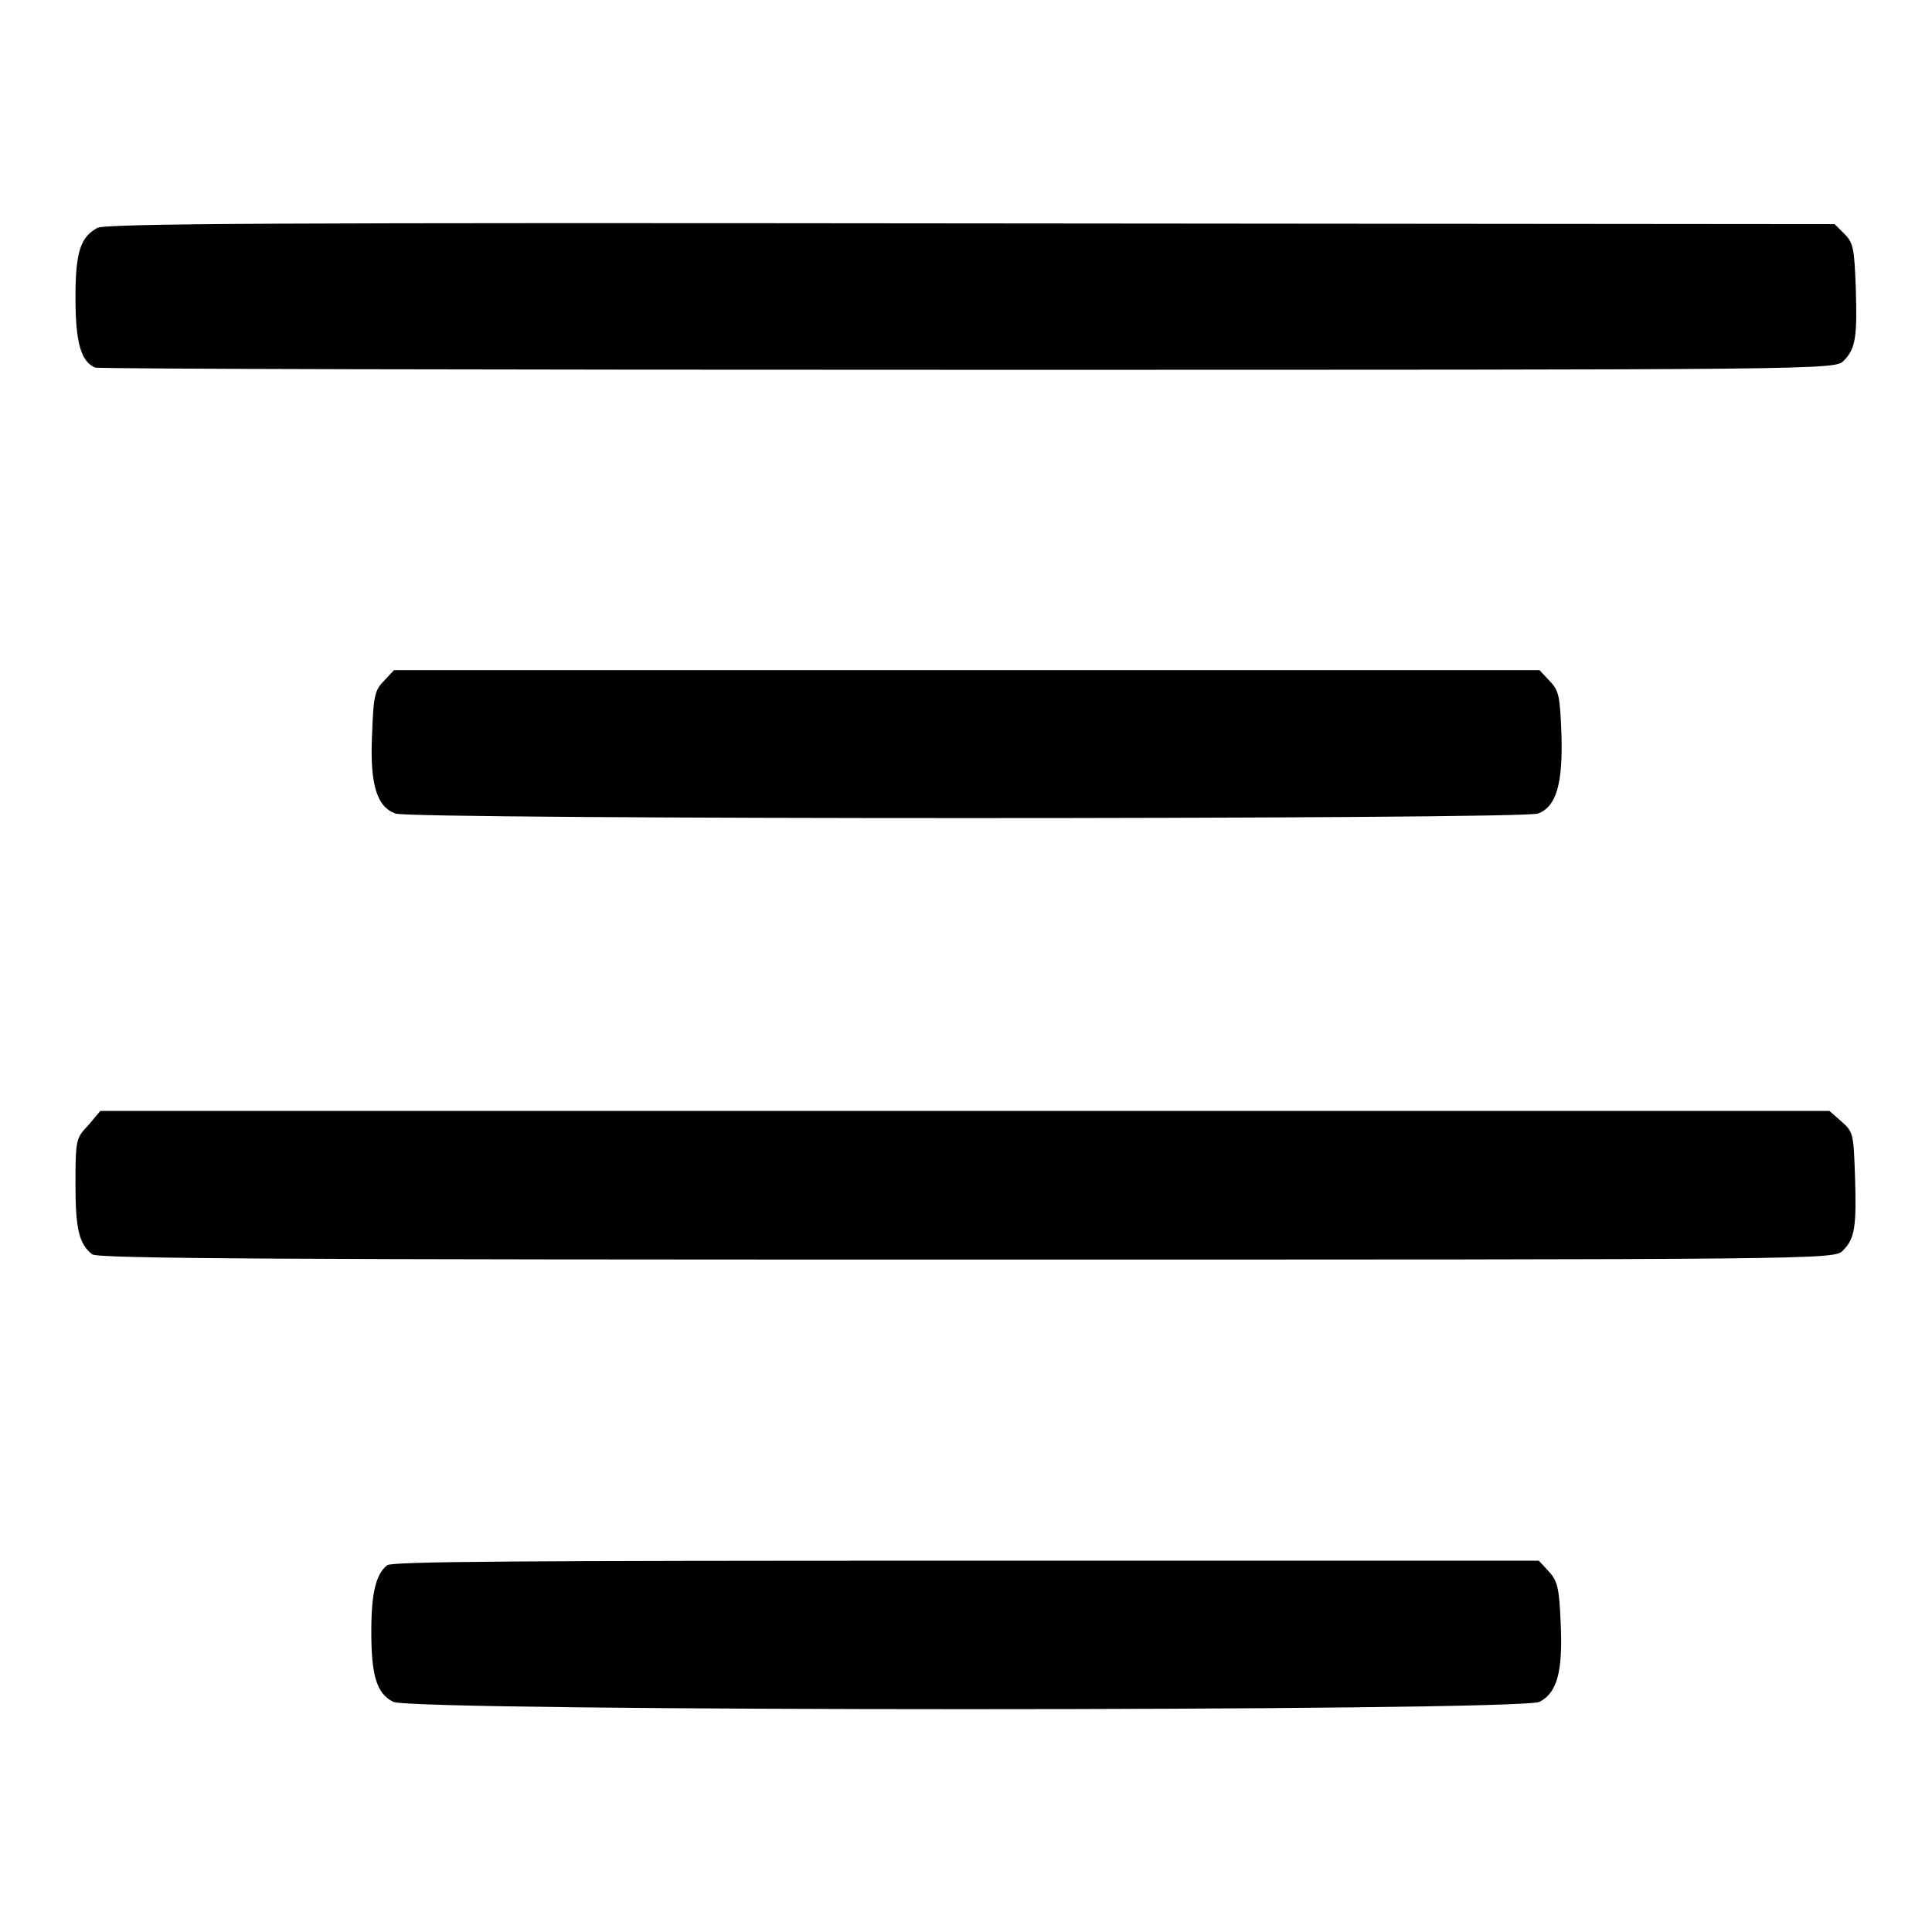
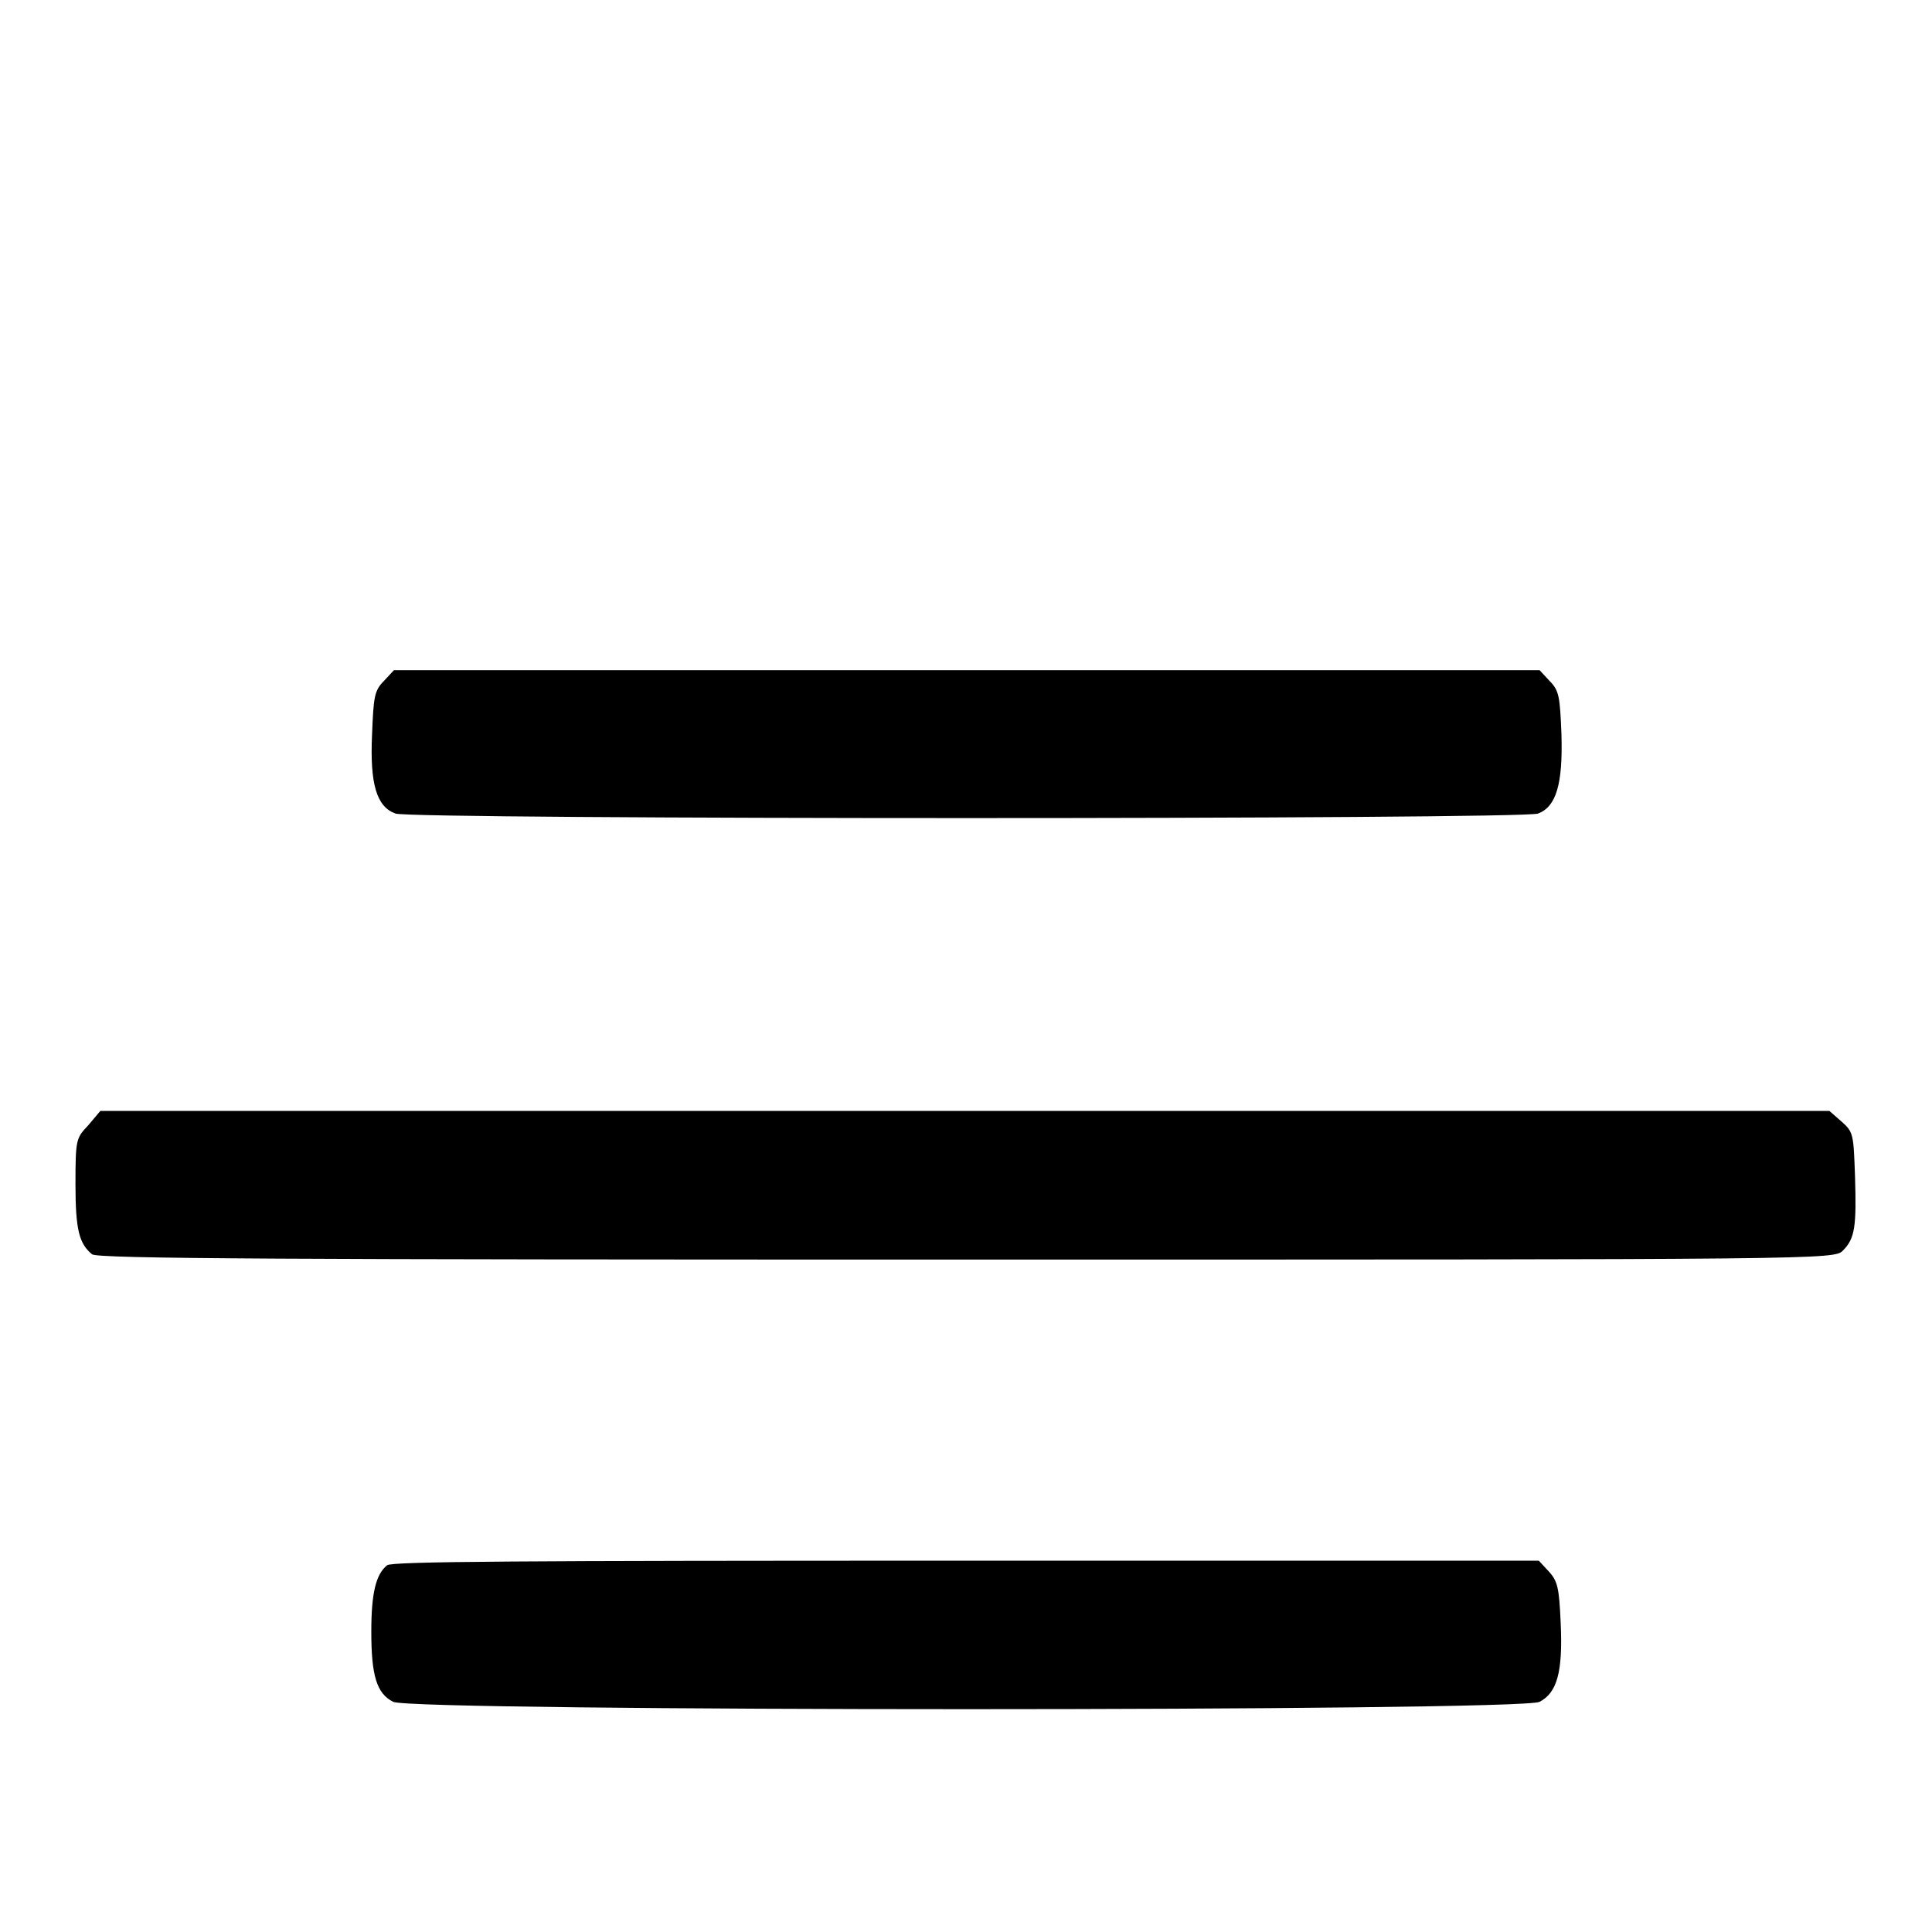
<svg xmlns="http://www.w3.org/2000/svg" version="1.1" x="0px" y="0px" viewBox="0 0 256 256" enable-background="new 0 0 256 256" xml:space="preserve">
  <g>
    <g>
      <g>
-         <path fill="#000000" d="M12.9,30.2c-2.2,1.2-2.9,3.1-2.9,9.2c0,5.9,0.7,8.5,2.6,9.3c0.5,0.2,52.6,0.3,115.8,0.3c113.5,0,114.8,0,115.9-1.2c1.6-1.6,1.8-3.2,1.6-9.7c-0.2-5.1-0.3-5.9-1.5-7.1l-1.3-1.3l-114.4-0.1C37.7,29.5,14,29.6,12.9,30.2z" />
        <path fill="#000000" d="M50.9,90.2c-1.3,1.3-1.4,2.1-1.6,7.1c-0.3,6.6,0.6,9.6,3.1,10.5c2.1,0.8,149.3,0.8,151.4,0c2.4-0.9,3.3-3.9,3.1-10.5c-0.2-5-0.3-5.8-1.6-7.1l-1.3-1.4H128H52.2L50.9,90.2z" />
        <path fill="#000000" d="M11.7,149.1c-1.6,1.7-1.7,1.8-1.7,7.8c0,6.1,0.5,7.9,2.2,9.3c0.7,0.6,26.4,0.7,115.9,0.7c113.7,0,115,0,116.1-1.2c1.6-1.6,1.8-3.2,1.6-9.8c-0.2-5.6-0.2-5.9-1.8-7.3l-1.6-1.4H128H13.3L11.7,149.1z" />
        <path fill="#000000" d="M51.3,207.4c-1.5,1.2-2.1,3.7-2.1,8.8c0,5.8,0.7,8.2,2.9,9.3c2.5,1.3,149.5,1.3,151.9,0c2.3-1.2,3.1-3.9,2.8-10.4c-0.2-4.7-0.4-5.6-1.6-6.9l-1.3-1.4H128C68.3,206.8,52,206.9,51.3,207.4z" />
      </g>
    </g>
  </g>
</svg>